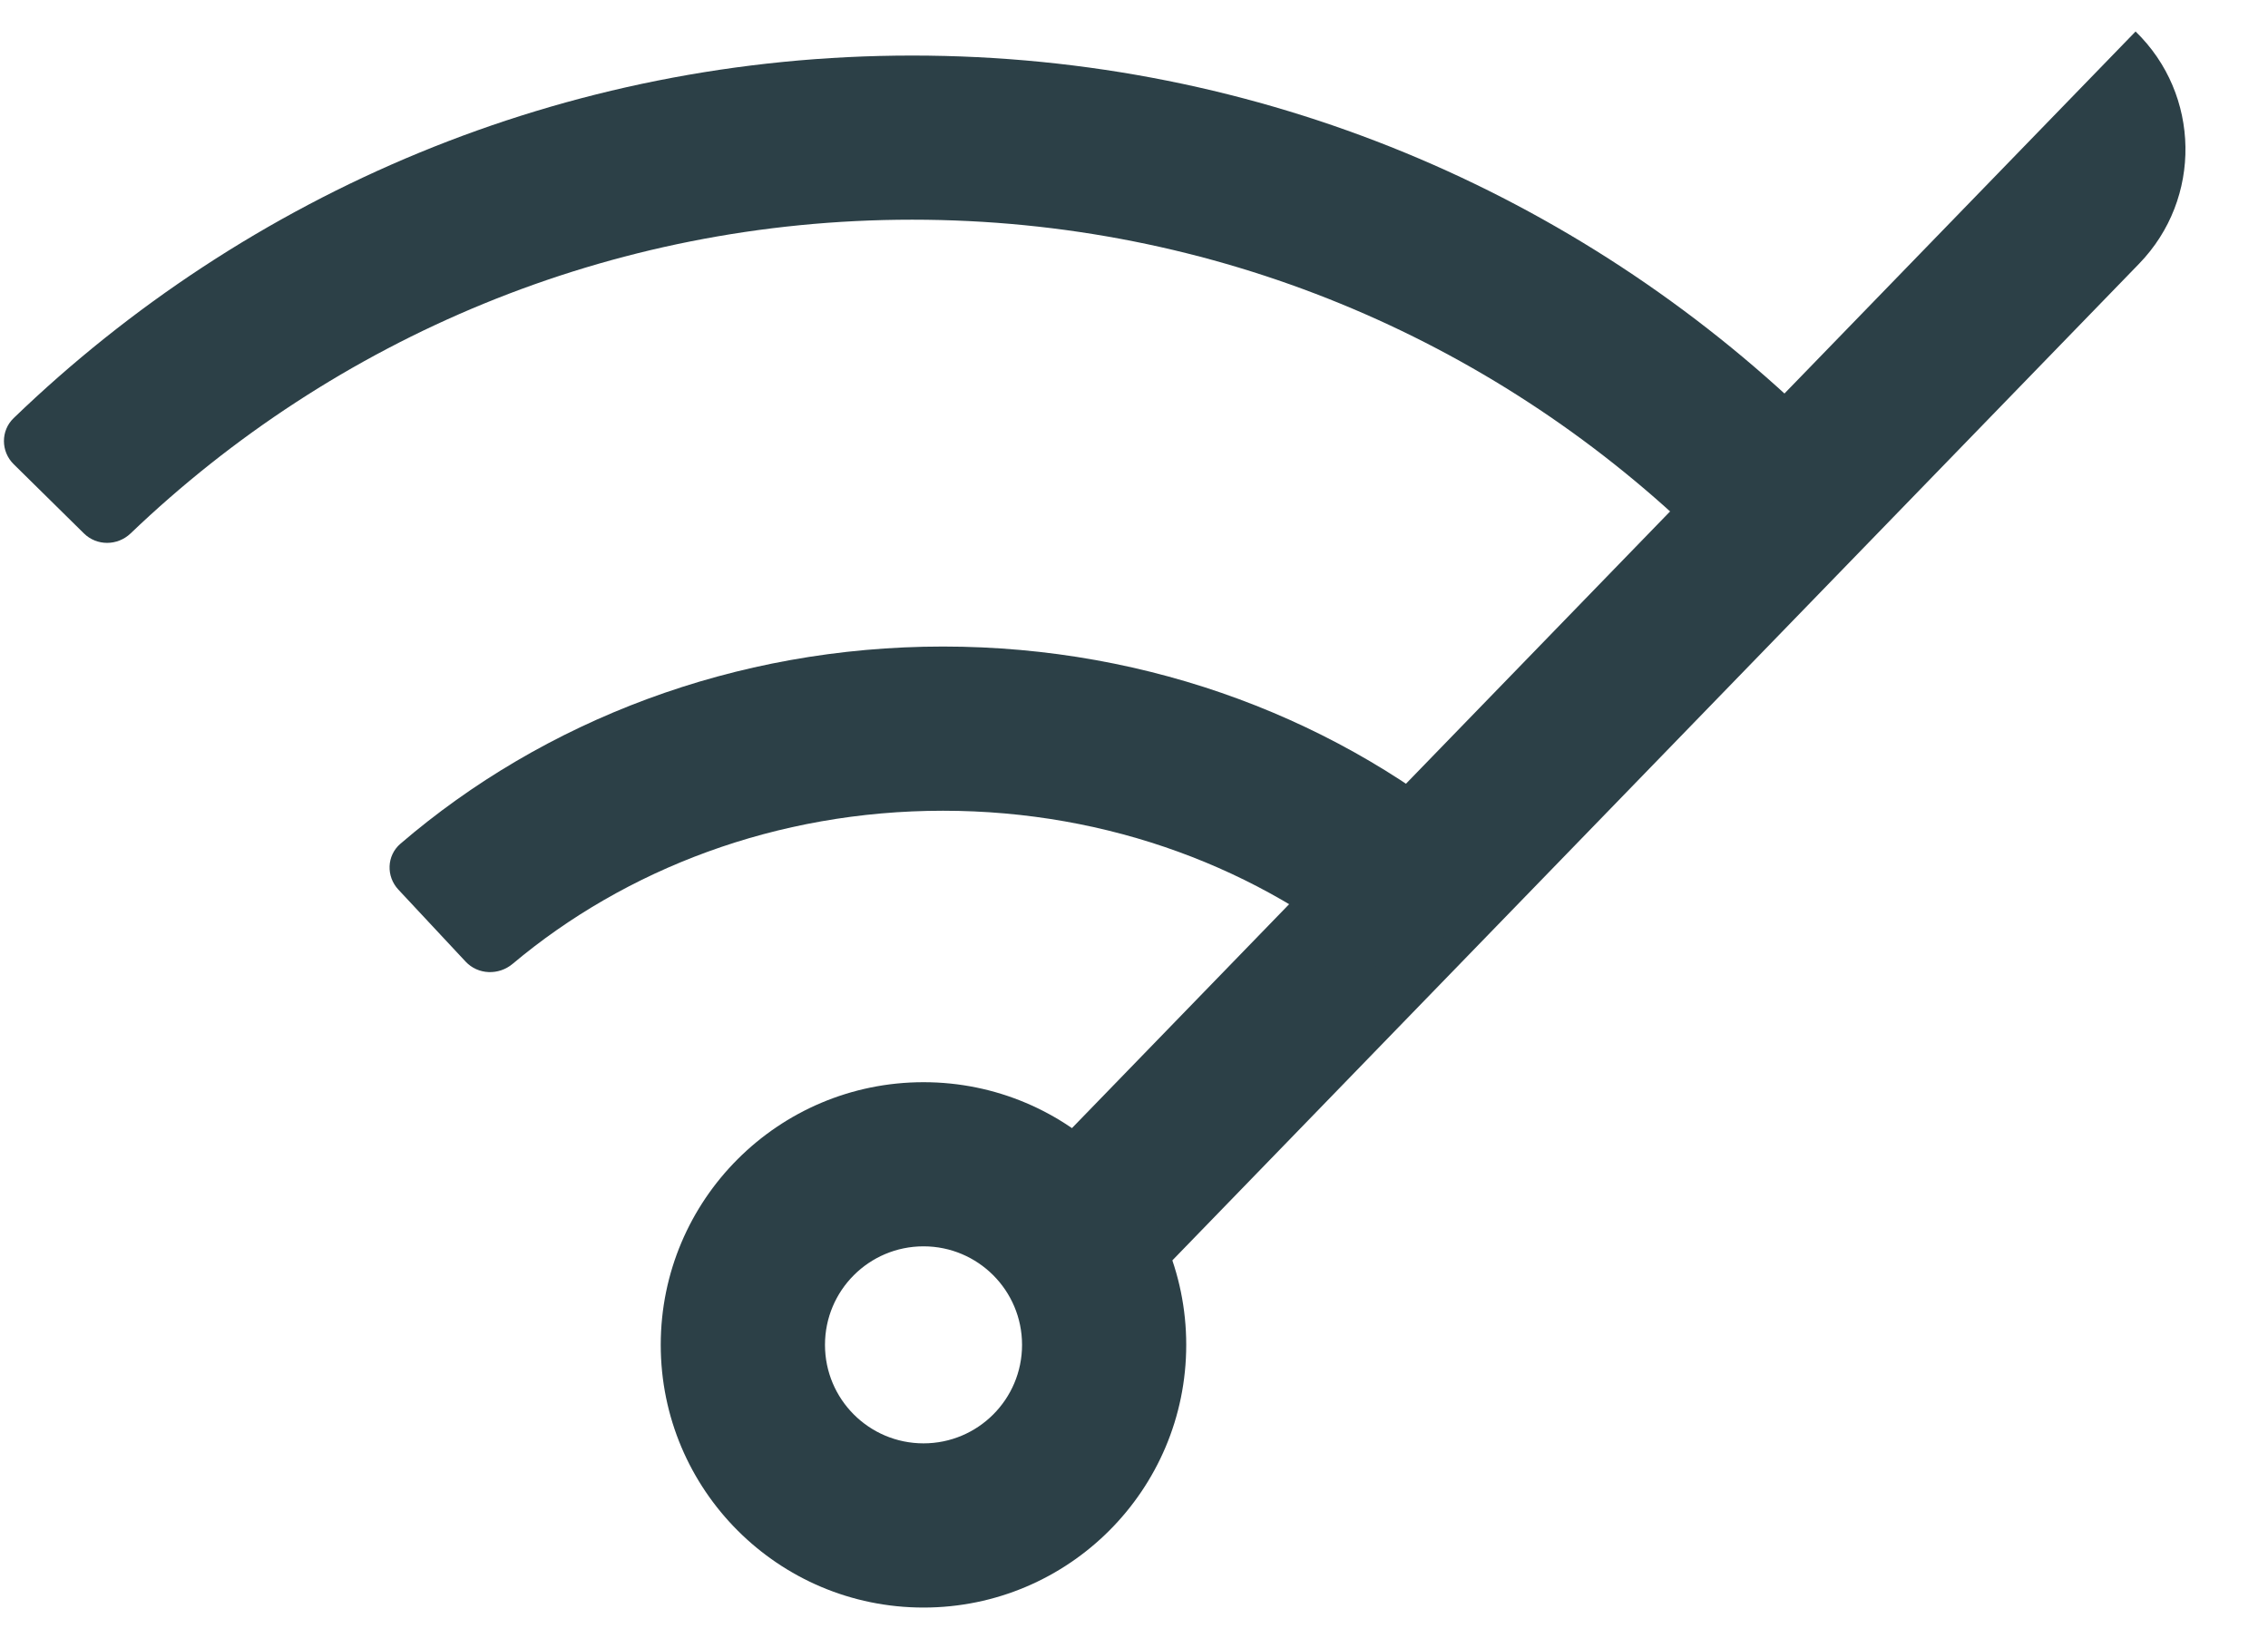
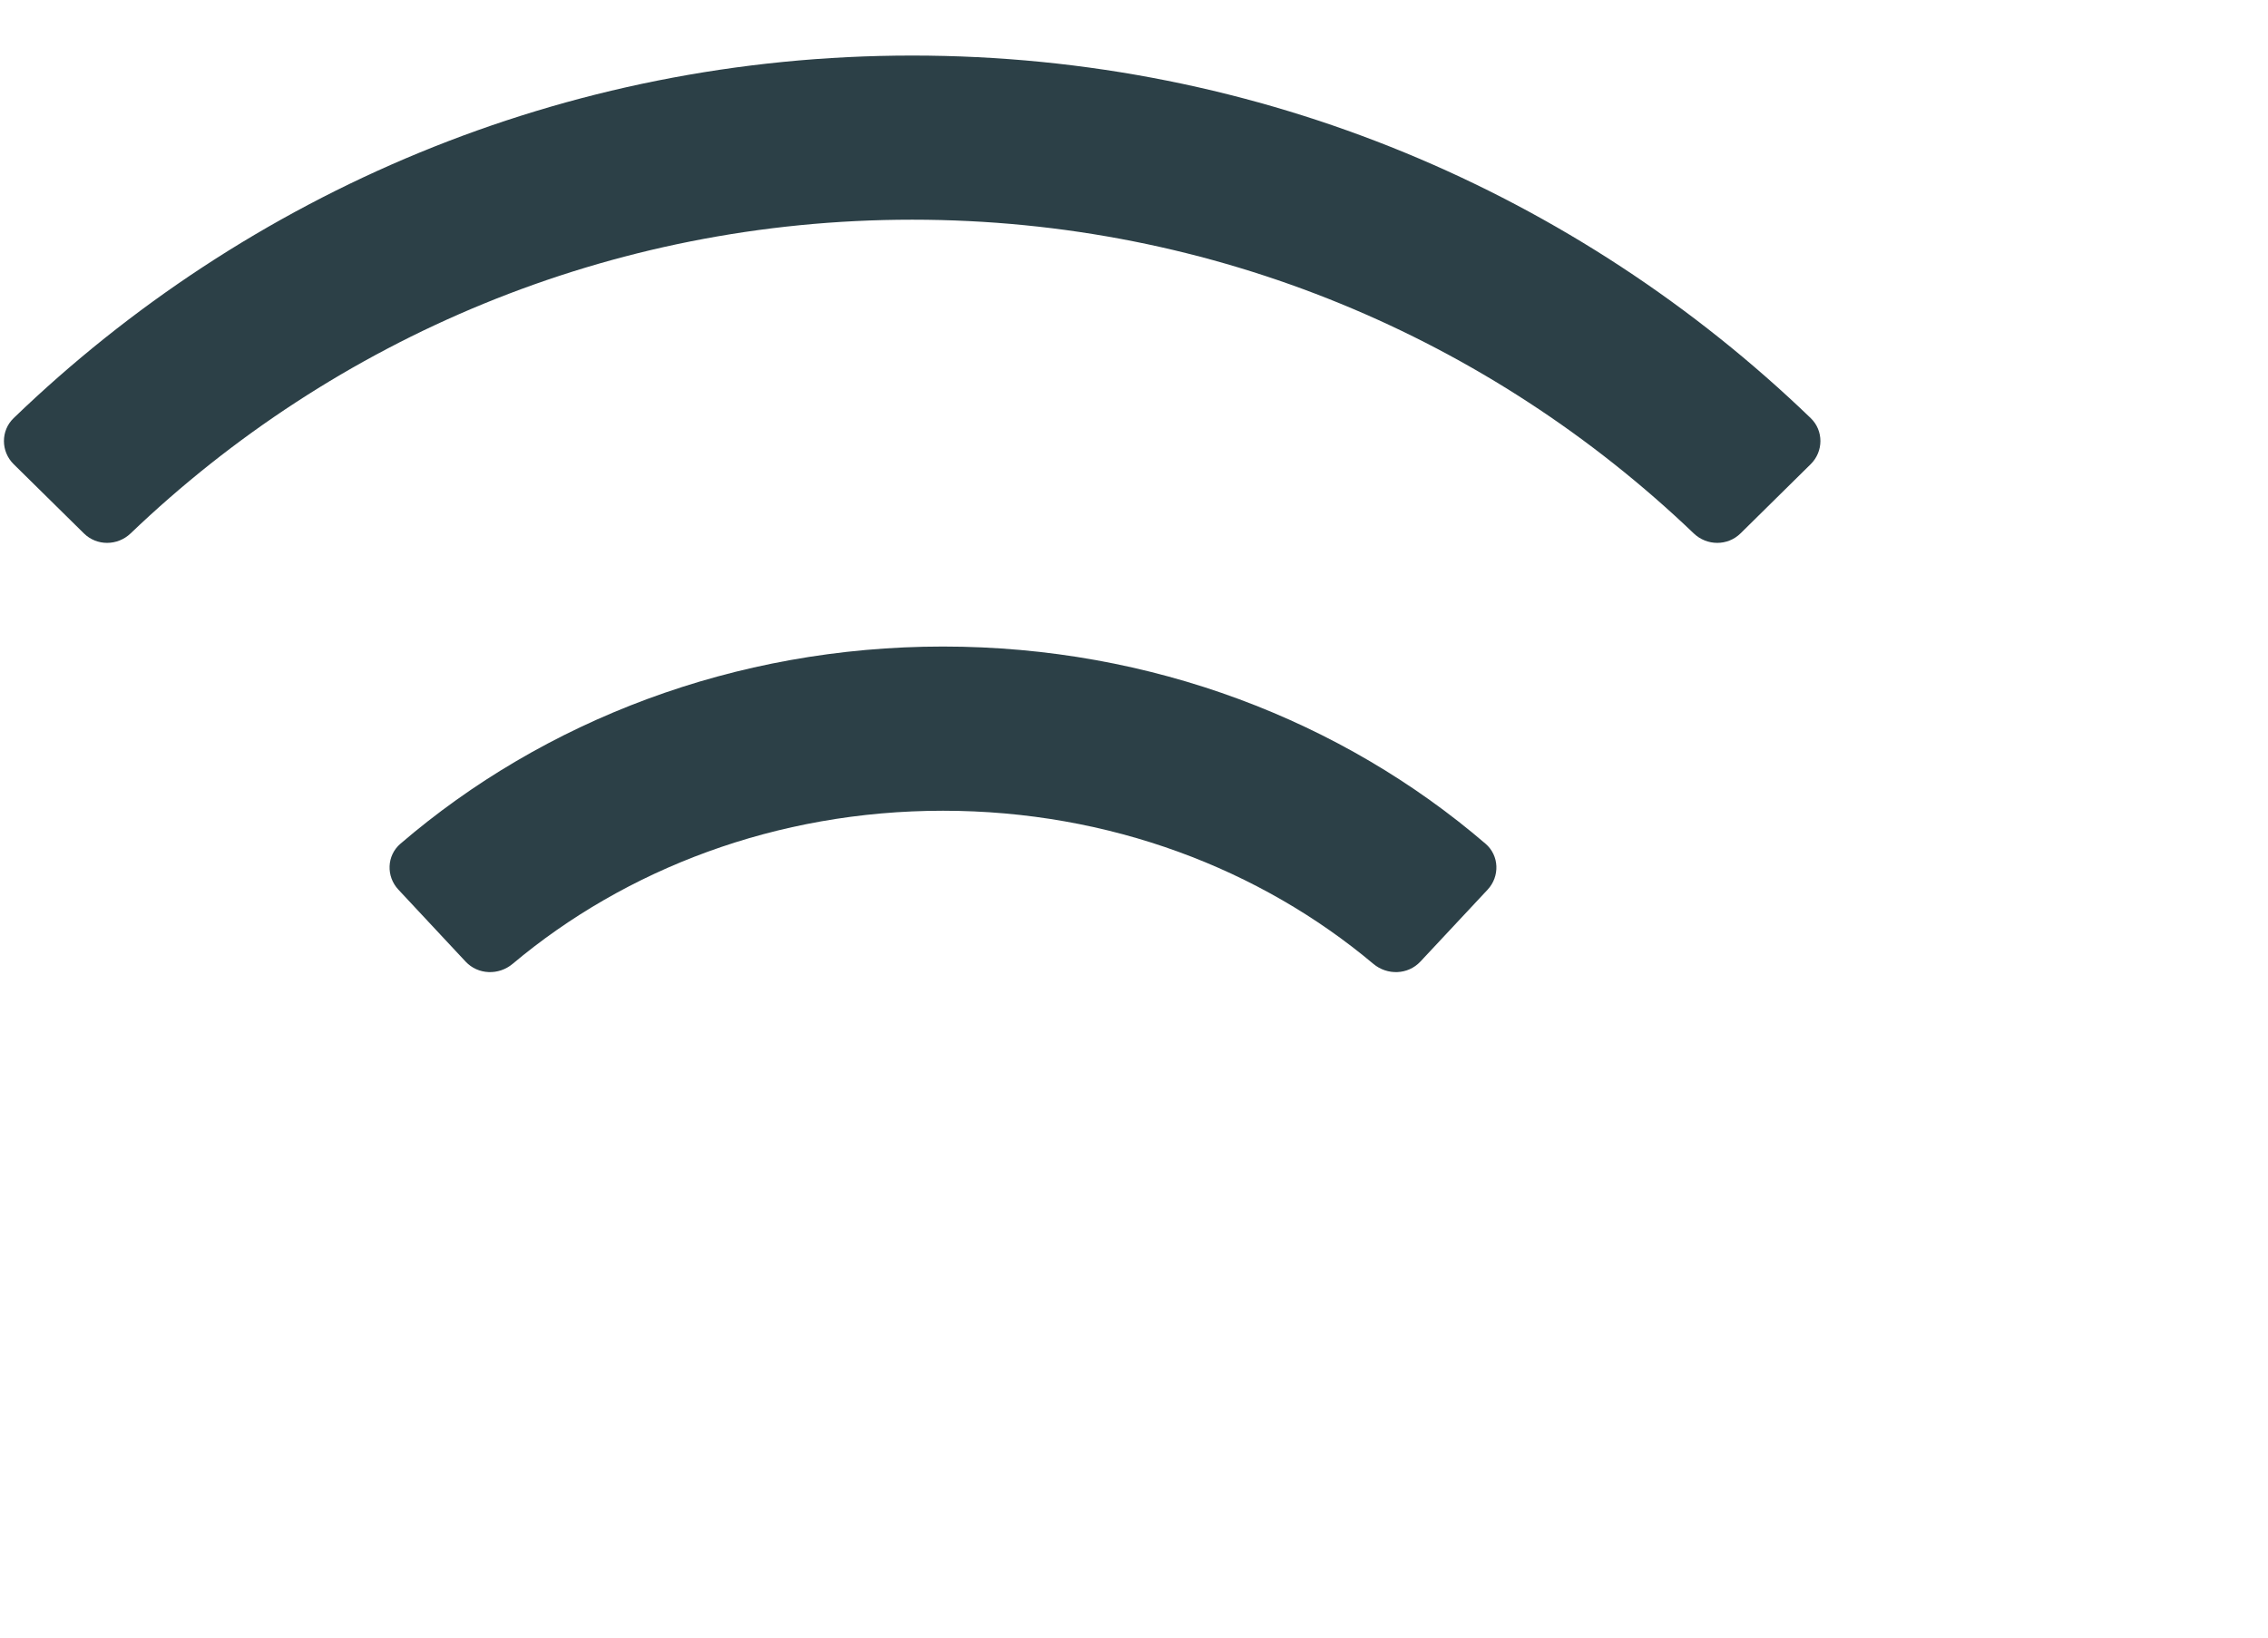
<svg xmlns="http://www.w3.org/2000/svg" width="36" height="26" viewBox="0 0 36 26" fill="none">
-   <path fill-rule="evenodd" clip-rule="evenodd" d="M33.898 0.5C34.931 1.502 34.957 3.152 33.955 4.186L17.572 21.08L15.701 19.266L33.898 0.5Z" fill="#2C4047" />
  <path fill-rule="evenodd" clip-rule="evenodd" d="M1.331 8.468C1.536 8.671 1.865 8.668 2.073 8.469C5.299 5.382 9.667 3.488 14.479 3.488C19.291 3.488 23.659 5.382 26.885 8.469C27.093 8.668 27.422 8.671 27.628 8.468L28.741 7.37C28.946 7.168 28.948 6.837 28.741 6.638C25.045 3.075 20.017 0.882 14.479 0.882C8.941 0.882 3.913 3.075 0.217 6.638C0.01 6.837 0.012 7.168 0.217 7.37L1.331 8.468ZM7.391 15.268C7.588 15.478 7.917 15.488 8.137 15.303C9.927 13.8 12.321 12.872 14.968 12.872C17.615 12.872 20.009 13.8 21.799 15.303C22.019 15.488 22.348 15.478 22.545 15.268L23.613 14.125C23.809 13.915 23.799 13.584 23.58 13.396C21.308 11.445 18.278 10.265 14.968 10.265C11.658 10.265 8.628 11.445 6.356 13.396C6.137 13.584 6.127 13.915 6.324 14.125L7.391 15.268Z" fill="#2C4047" />
-   <path fill-rule="evenodd" clip-rule="evenodd" d="M14.659 22.916C15.523 22.916 16.223 22.216 16.223 21.352C16.223 20.488 15.523 19.788 14.659 19.788C13.795 19.788 13.095 20.488 13.095 21.352C13.095 22.216 13.795 22.916 14.659 22.916ZM14.659 25.523C16.962 25.523 18.829 23.655 18.829 21.352C18.829 19.049 16.962 17.182 14.659 17.182C12.355 17.182 10.488 19.049 10.488 21.352C10.488 23.655 12.355 25.523 14.659 25.523Z" fill="#2C4047" />
</svg>